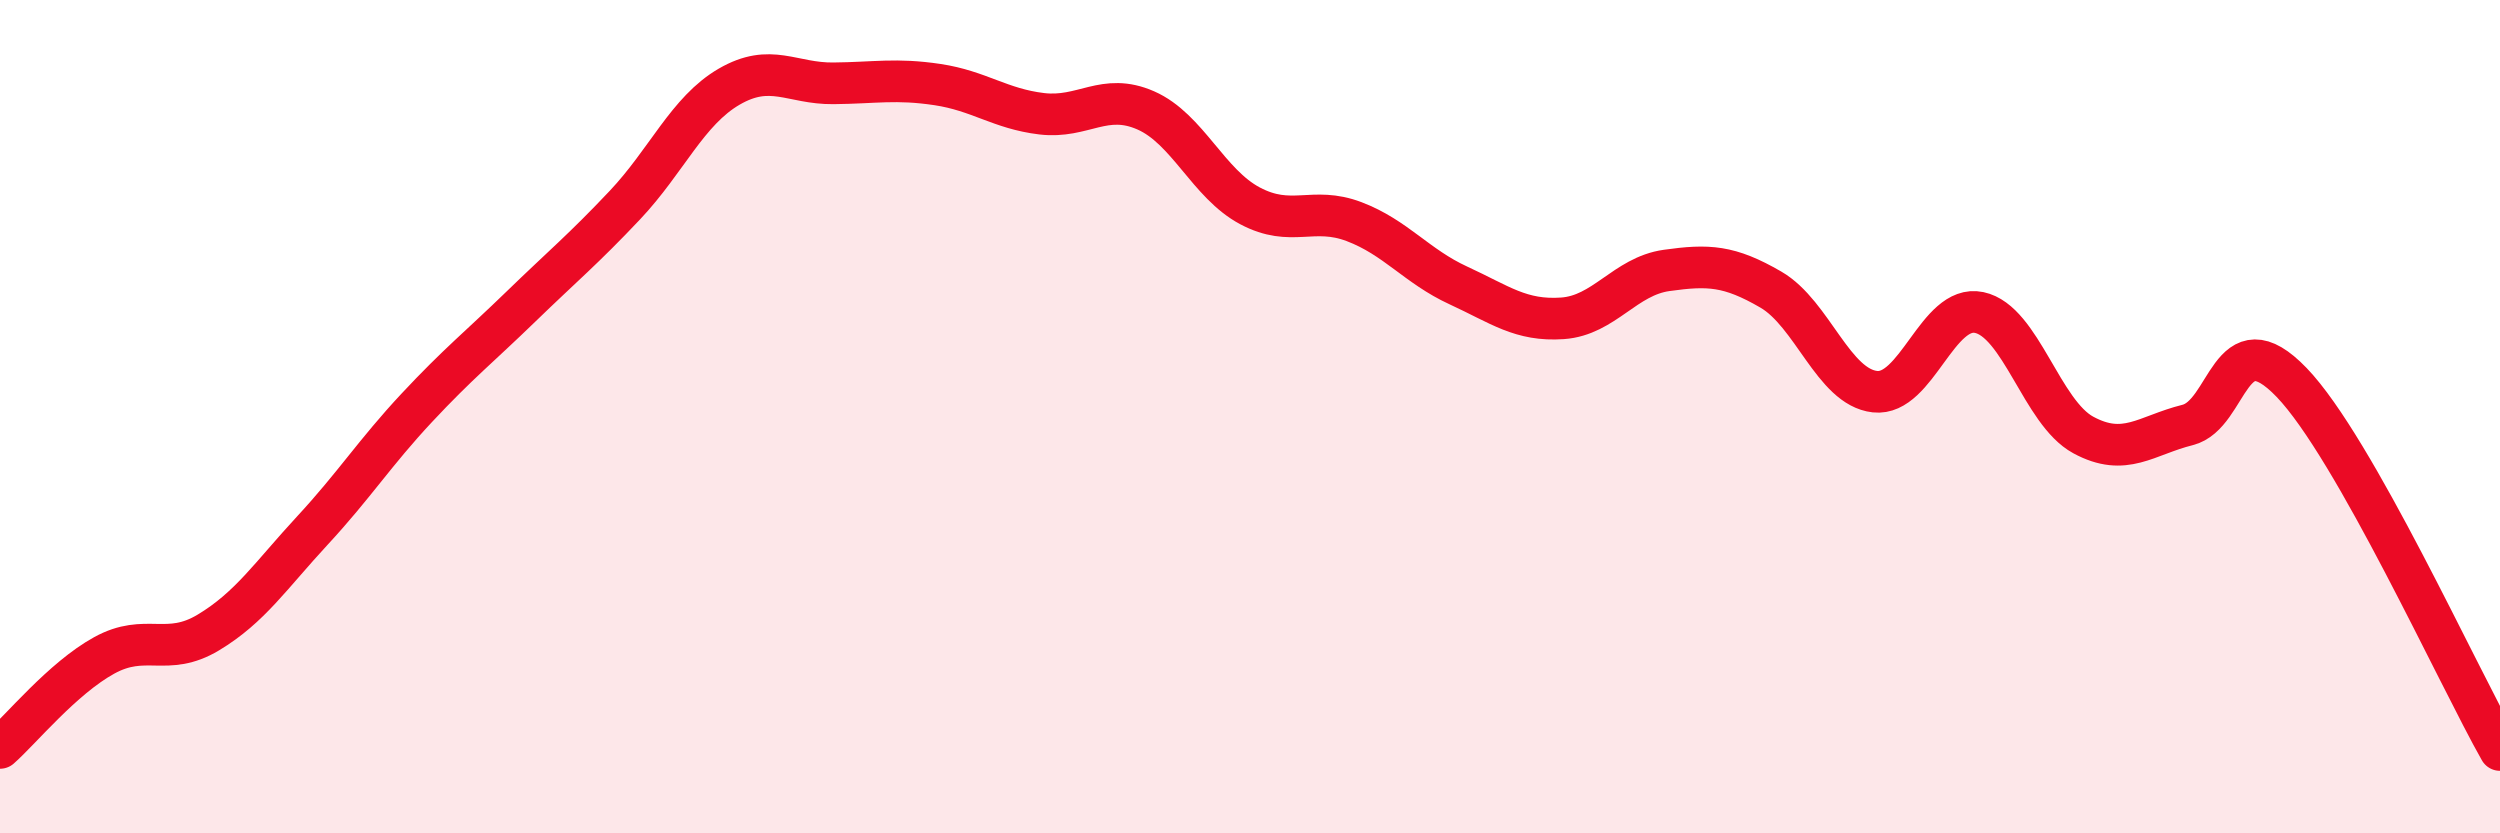
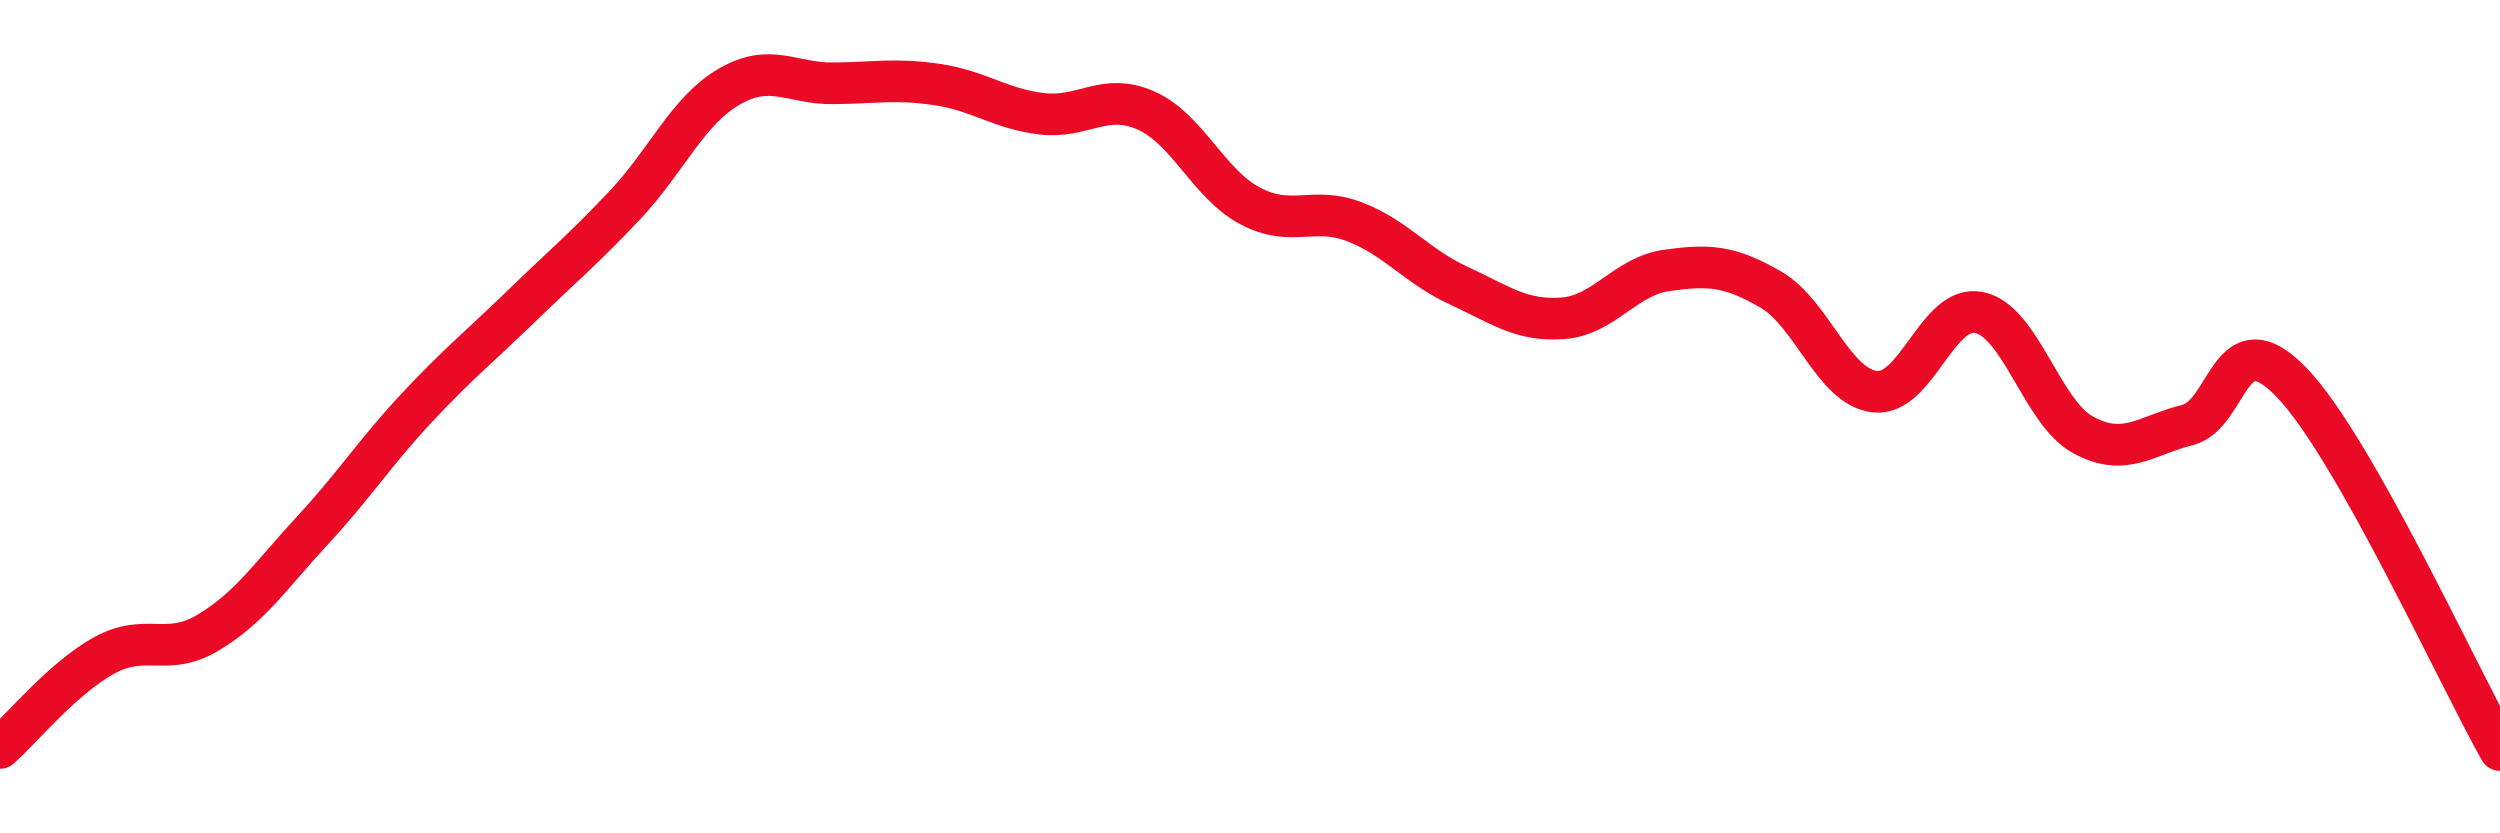
<svg xmlns="http://www.w3.org/2000/svg" width="60" height="20" viewBox="0 0 60 20">
-   <path d="M 0,17.95 C 0.5,17.51 1.5,16.28 2.5,15.73 C 3.5,15.18 4,15.78 5,15.18 C 6,14.58 6.5,13.81 7.5,12.73 C 8.5,11.65 9,10.86 10,9.79 C 11,8.72 11.5,8.33 12.5,7.36 C 13.5,6.39 14,5.98 15,4.92 C 16,3.86 16.5,2.66 17.5,2.08 C 18.5,1.5 19,2.01 20,2 C 21,1.99 21.5,1.88 22.5,2.03 C 23.5,2.18 24,2.61 25,2.73 C 26,2.85 26.5,2.21 27.5,2.65 C 28.5,3.09 29,4.41 30,4.94 C 31,5.47 31.5,4.94 32.5,5.32 C 33.5,5.7 34,6.39 35,6.85 C 36,7.31 36.5,7.71 37.5,7.64 C 38.5,7.57 39,6.63 40,6.49 C 41,6.35 41.5,6.37 42.5,6.95 C 43.5,7.53 44,9.29 45,9.4 C 46,9.51 46.5,7.29 47.5,7.5 C 48.5,7.71 49,9.9 50,10.44 C 51,10.98 51.5,10.45 52.5,10.2 C 53.5,9.95 53.5,7.62 55,9.18 C 56.5,10.74 59,16.24 60,18L60 20L0 20Z" fill="#EB0A25" opacity="0.1" stroke-linecap="round" stroke-linejoin="round" />
  <path d="M 0,17.95 C 0.5,17.51 1.5,16.28 2.5,15.73 C 3.5,15.18 4,15.78 5,15.18 C 6,14.58 6.5,13.81 7.5,12.73 C 8.5,11.65 9,10.86 10,9.79 C 11,8.72 11.5,8.33 12.5,7.36 C 13.5,6.39 14,5.98 15,4.92 C 16,3.86 16.5,2.66 17.5,2.08 C 18.5,1.5 19,2.01 20,2 C 21,1.99 21.5,1.88 22.5,2.03 C 23.5,2.18 24,2.61 25,2.73 C 26,2.85 26.5,2.21 27.5,2.65 C 28.5,3.09 29,4.41 30,4.94 C 31,5.47 31.5,4.94 32.5,5.32 C 33.5,5.7 34,6.39 35,6.85 C 36,7.31 36.5,7.71 37.5,7.64 C 38.5,7.57 39,6.63 40,6.49 C 41,6.35 41.5,6.37 42.5,6.95 C 43.5,7.53 44,9.29 45,9.4 C 46,9.51 46.5,7.29 47.5,7.5 C 48.5,7.71 49,9.9 50,10.44 C 51,10.98 51.5,10.45 52.5,10.2 C 53.5,9.95 53.5,7.62 55,9.18 C 56.5,10.74 59,16.24 60,18" stroke="#EB0A25" stroke-width="1" fill="none" stroke-linecap="round" stroke-linejoin="round" />
</svg>